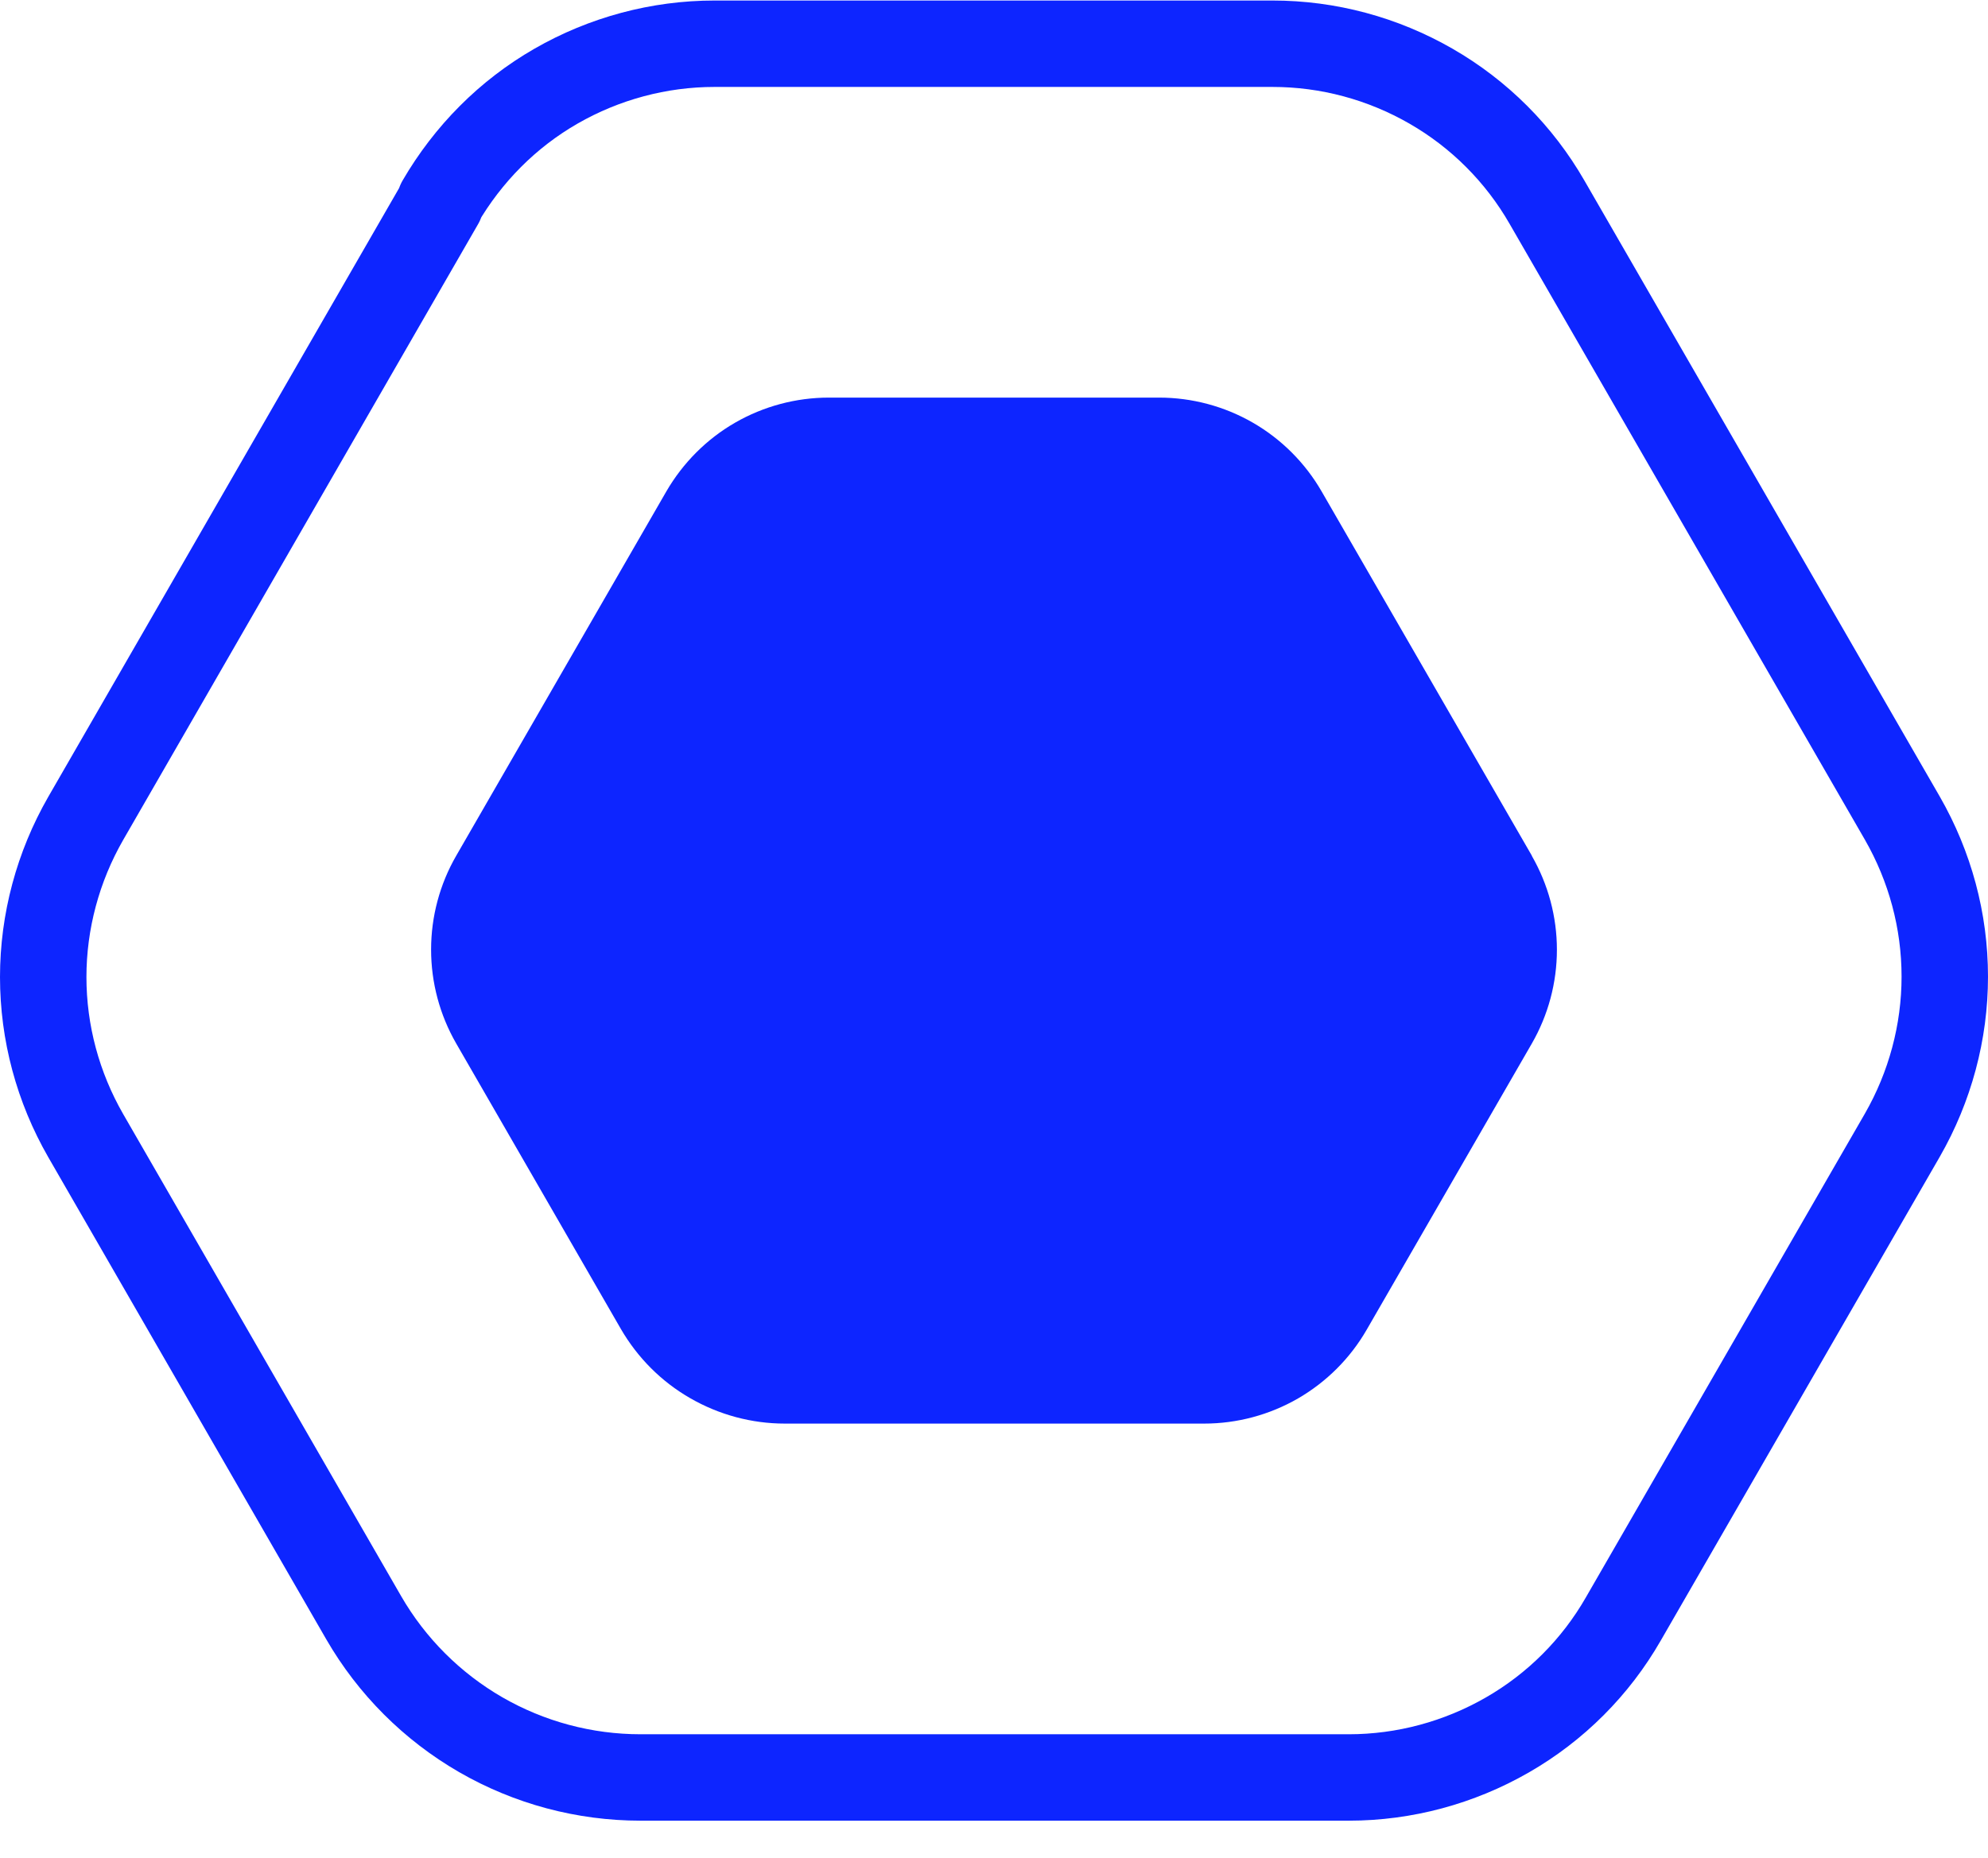
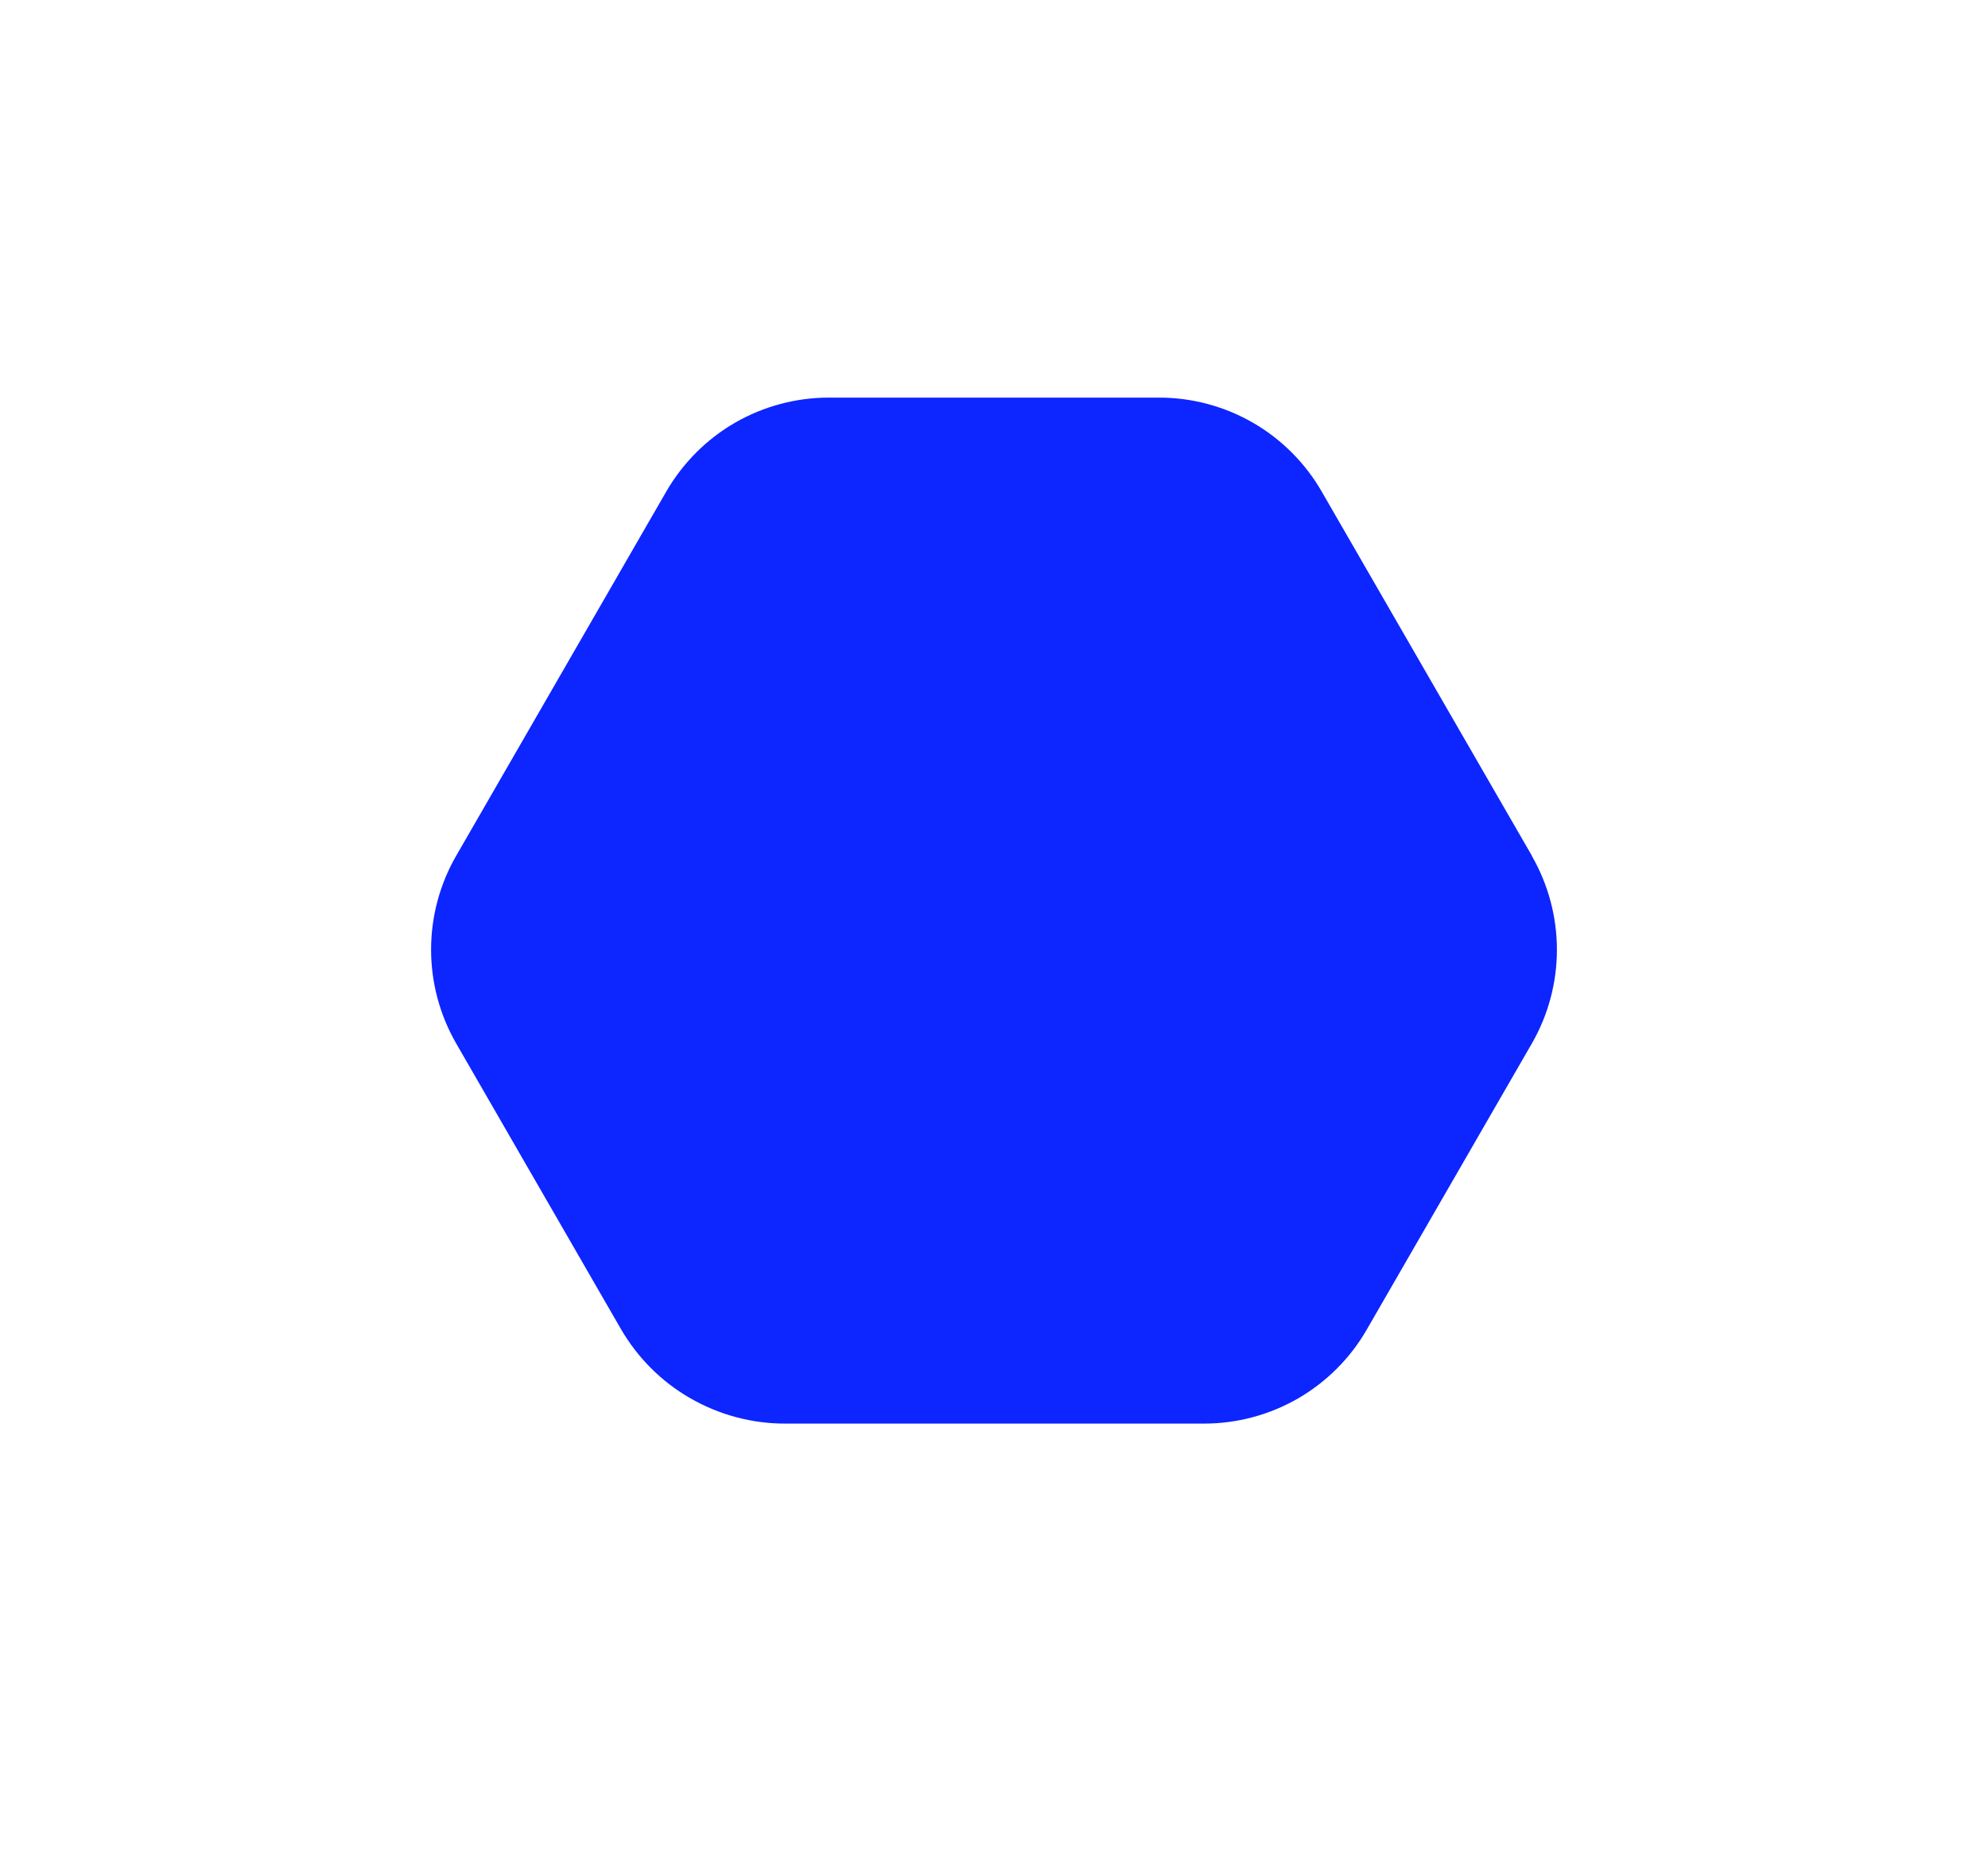
<svg xmlns="http://www.w3.org/2000/svg" width="46" height="43" viewBox="0 0 46 43" fill="none">
-   <path d="M10.196 4.688L1.982 18.943C1.341 20.06 1 21.328 1 22.612C1 23.903 1.341 25.163 1.982 26.28L8.414 37.437C9.063 38.562 9.998 39.497 11.123 40.147C12.248 40.796 13.523 41.137 14.822 41.137H31.21C32.493 41.137 33.76 40.796 34.877 40.154C35.994 39.513 36.921 38.586 37.562 37.468L44.018 26.272C44.659 25.155 45 23.887 45 22.604C45 21.312 44.659 20.052 44.018 18.935L35.796 4.68C35.154 3.563 34.228 2.636 33.111 1.994C31.994 1.352 30.735 1.012 29.444 1.012H16.533C15.249 1.012 13.982 1.352 12.865 1.994C11.748 2.636 10.83 3.563 10.18 4.68L10.196 4.688Z" stroke="#0D25FF" stroke-width="2" stroke-linecap="round" stroke-linejoin="round" />
  <path d="M35.446 19.805L30.58 11.372C30.2 10.713 29.65 10.163 28.991 9.783C28.332 9.403 27.582 9.202 26.821 9.202H19.178C18.417 9.202 17.667 9.403 17.008 9.783C16.349 10.163 15.802 10.713 15.419 11.372L10.556 19.805C10.175 20.466 9.975 21.214 9.975 21.977C9.975 22.74 10.175 23.488 10.556 24.15L14.364 30.753C14.75 31.42 15.302 31.975 15.969 32.358C16.636 32.743 17.391 32.947 18.16 32.947H27.863C28.624 32.947 29.374 32.746 30.033 32.366C30.692 31.985 31.242 31.436 31.622 30.777L35.444 24.152C35.824 23.493 36.025 22.743 36.025 21.98C36.025 21.216 35.824 20.469 35.444 19.807L35.446 19.805Z" fill="#0D25FF" />
</svg>